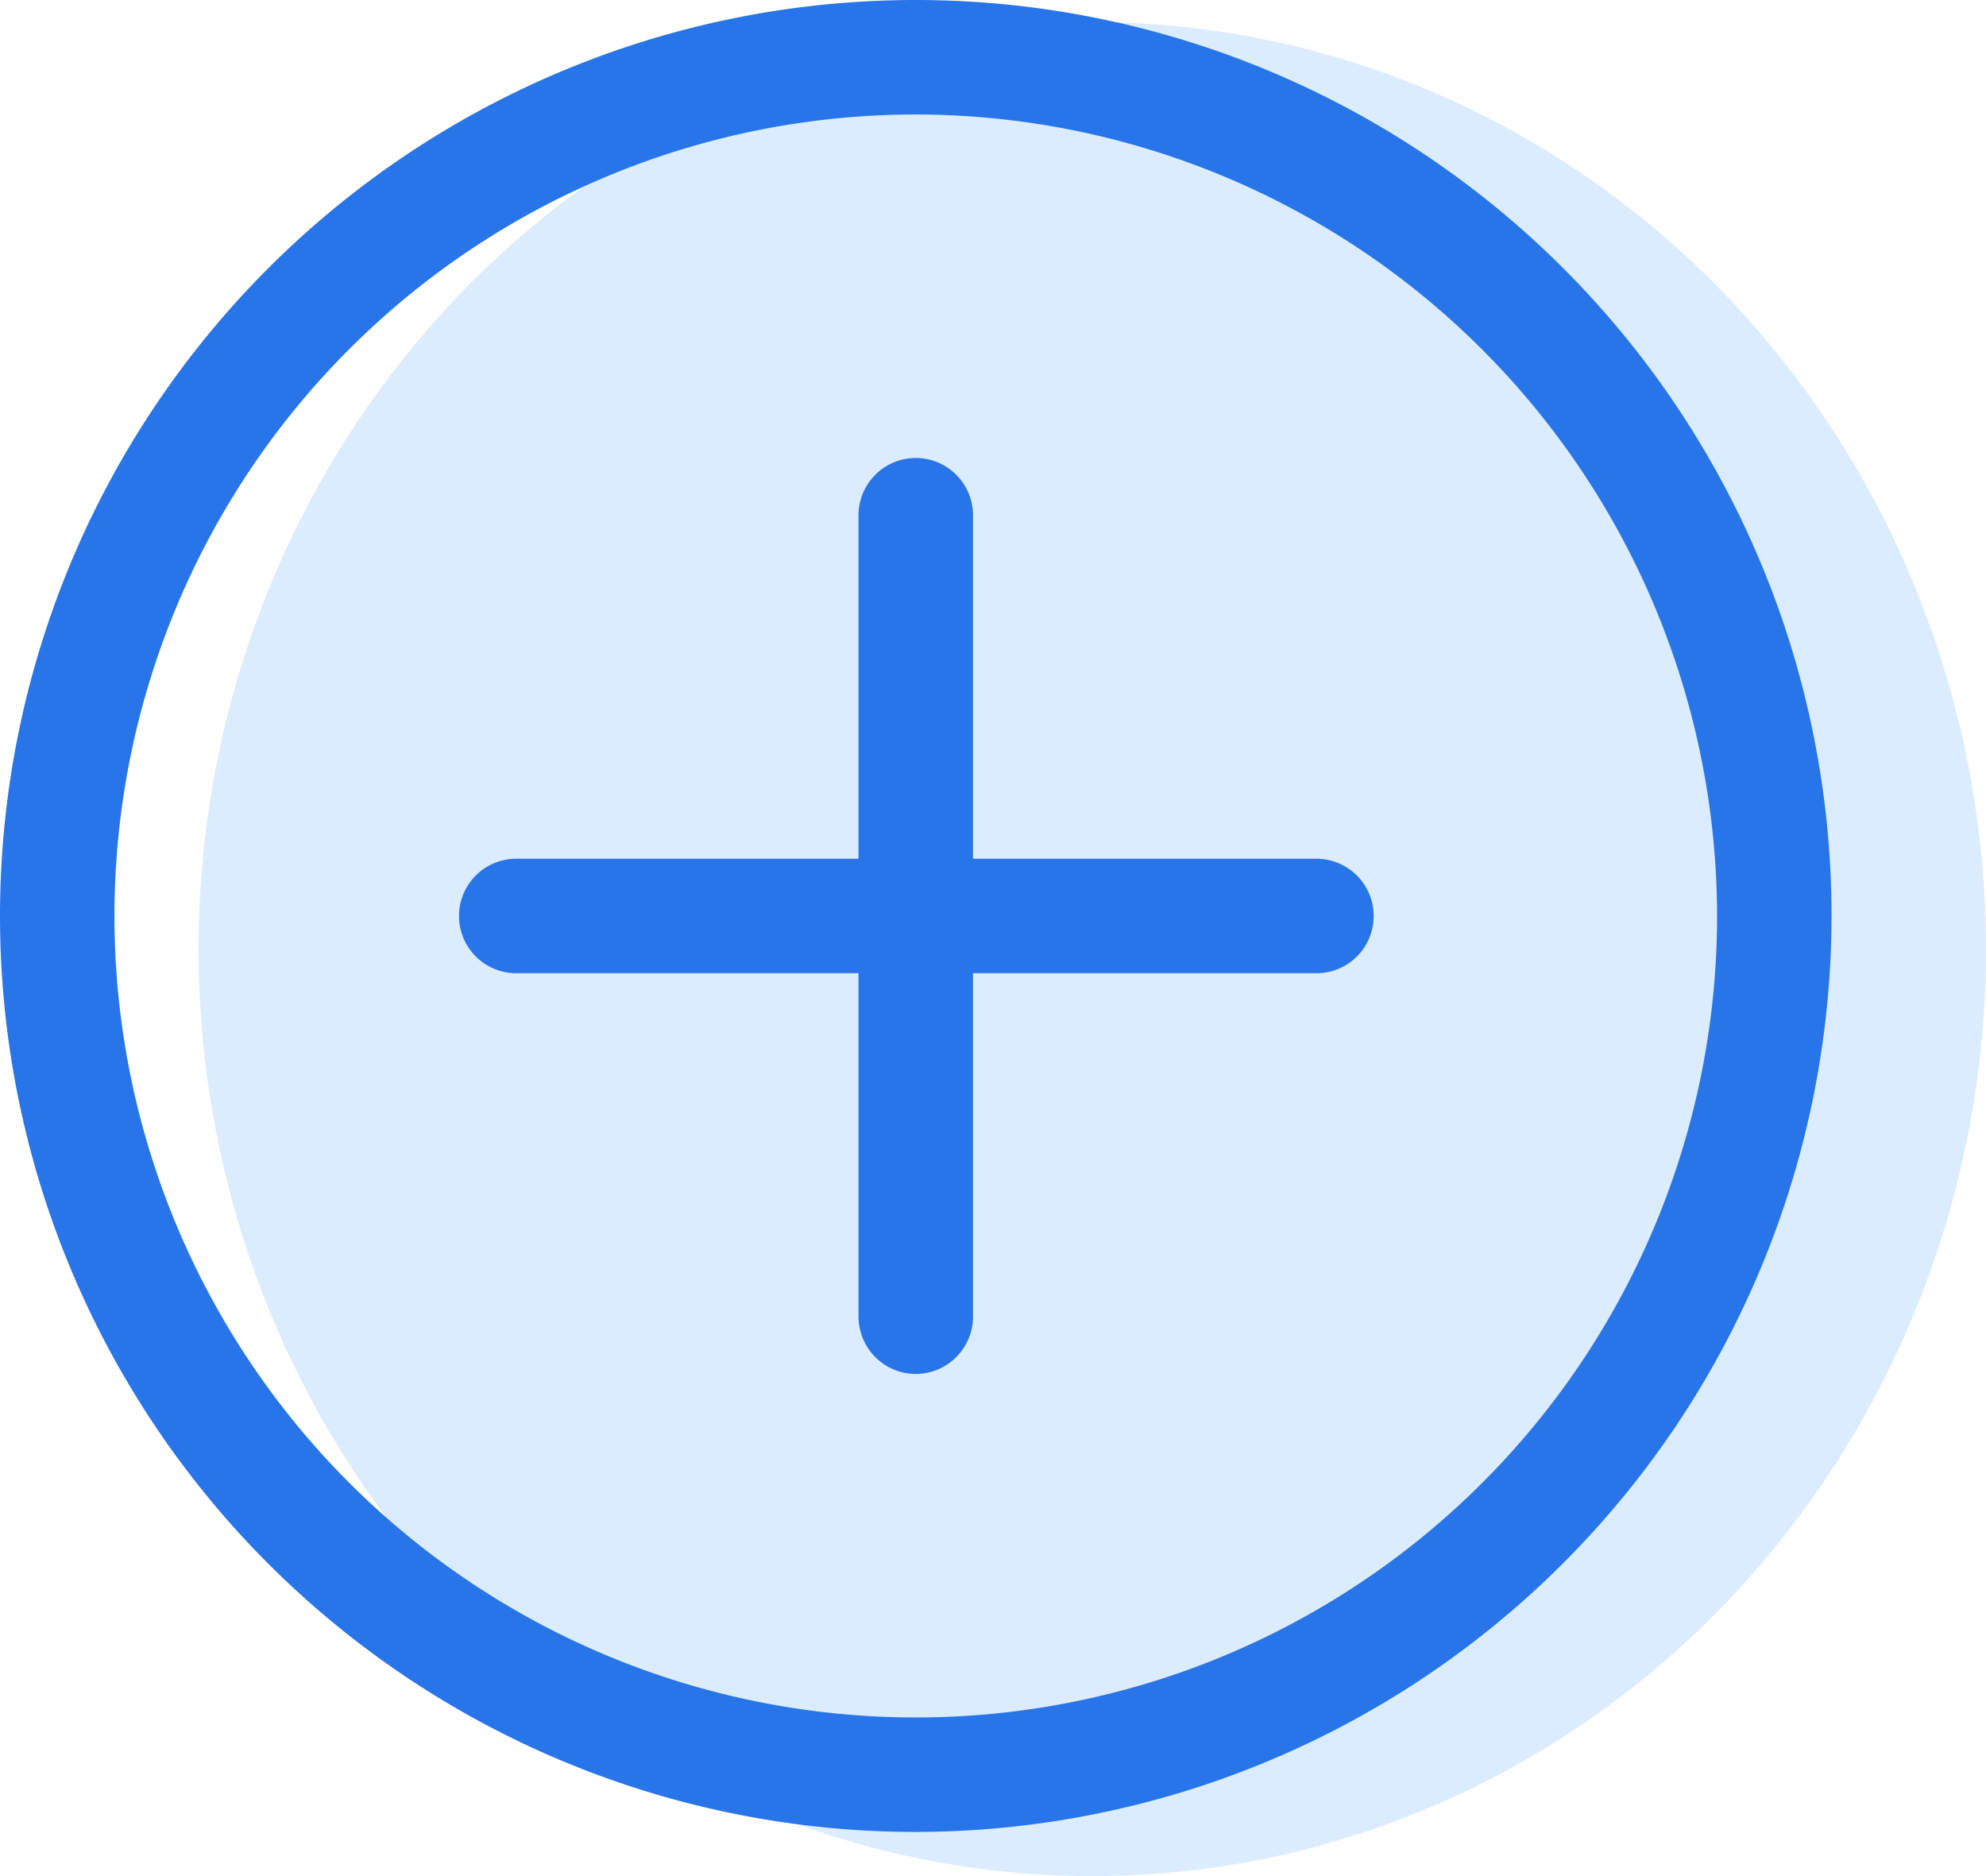
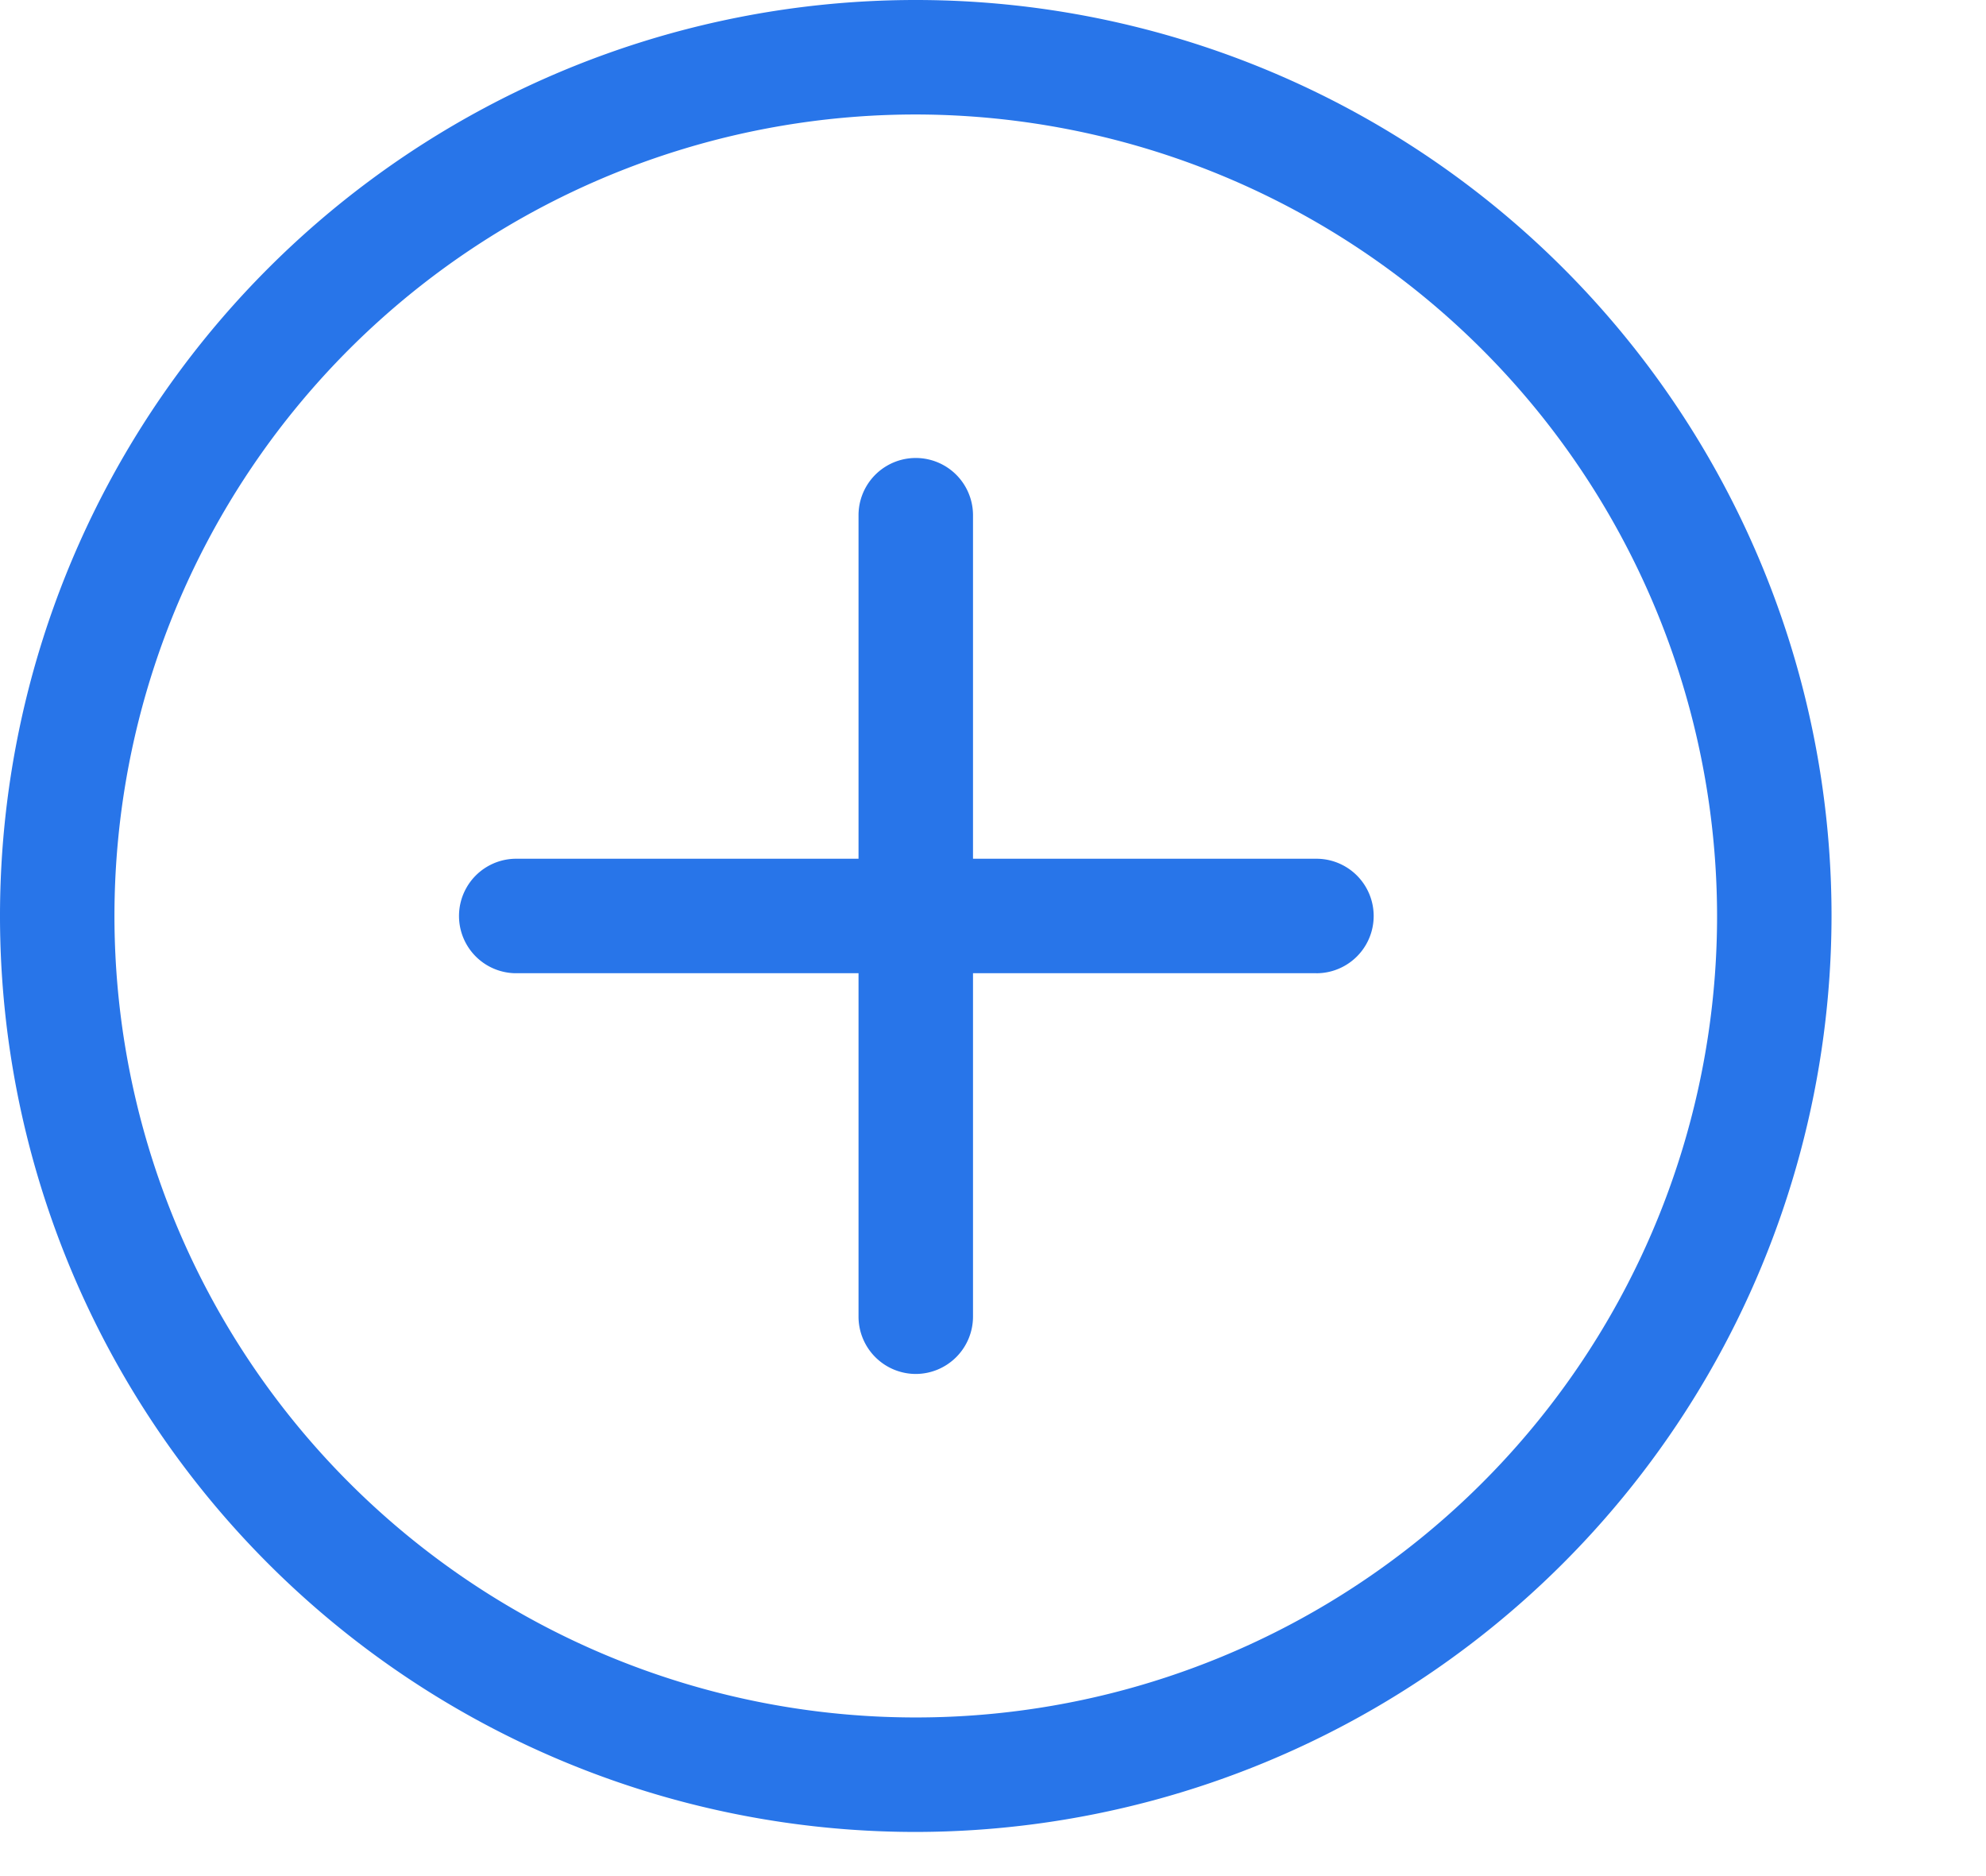
<svg xmlns="http://www.w3.org/2000/svg" width="90" height="85" viewBox="0 0 90 85">
  <g id="nexus-integra-icon-mucho-mas" transform="translate(-1579 -4410)">
-     <ellipse id="Elipse_709" data-name="Elipse 709" cx="40.5" cy="42" rx="40.5" ry="42" transform="translate(1588 4411)" fill="#dbecff" />
    <g id="mas" transform="translate(1579 4410)">
      <path id="Trazado_79076" data-name="Trazado 79076" d="M41.5,83A41.5,41.5,0,1,1,83,41.5,41.546,41.546,0,0,1,41.5,83Zm0-77.813A36.313,36.313,0,1,0,77.813,41.5,36.352,36.352,0,0,0,41.5,5.187Zm0,0" transform="translate(0 0)" fill="#2875e9" />
      <path id="Trazado_79077" data-name="Trazado 79077" d="M166.906,245.188H130.594a2.594,2.594,0,0,1,0-5.187h36.313a2.594,2.594,0,0,1,0,5.188Zm0,0" transform="translate(-107.25 -201.094)" fill="#2875e9" />
      <path id="Trazado_79078" data-name="Trazado 79078" d="M242.594,169.5A2.6,2.6,0,0,1,240,166.906V130.594a2.594,2.594,0,0,1,5.188,0v36.313A2.6,2.6,0,0,1,242.594,169.5Zm0,0" transform="translate(-201.094 -107.25)" fill="#2875e9" />
    </g>
  </g>
</svg>